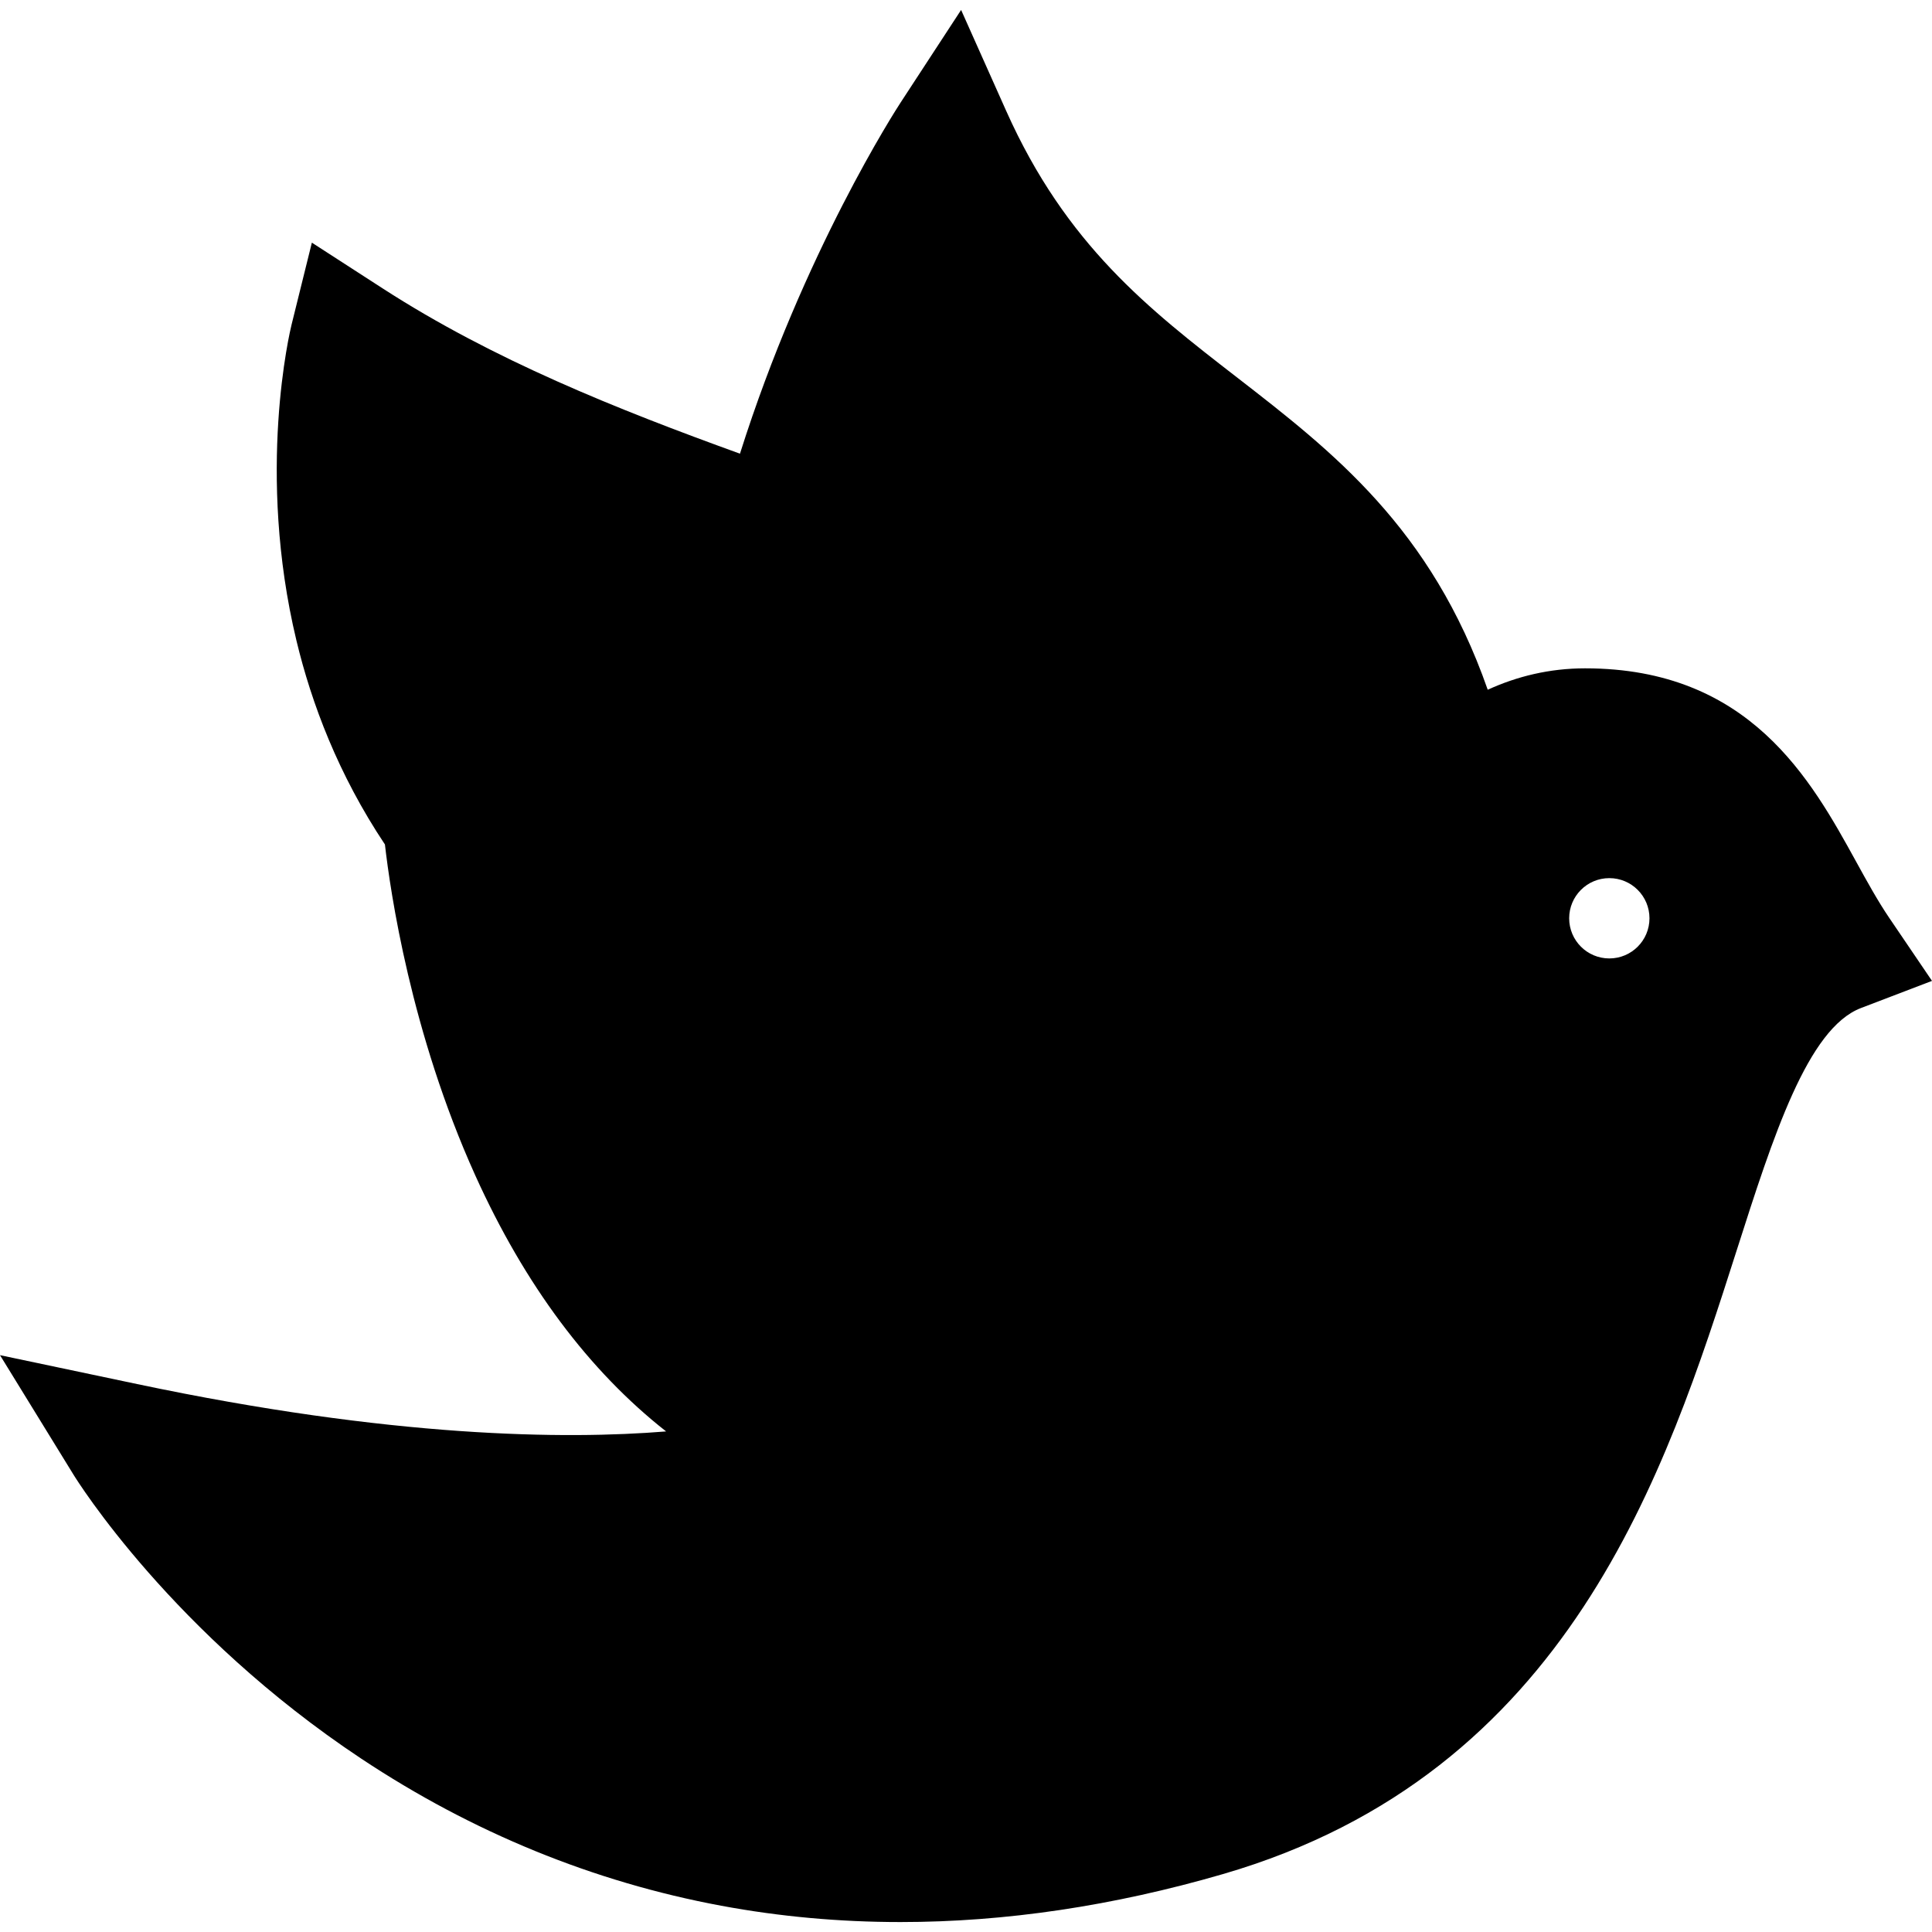
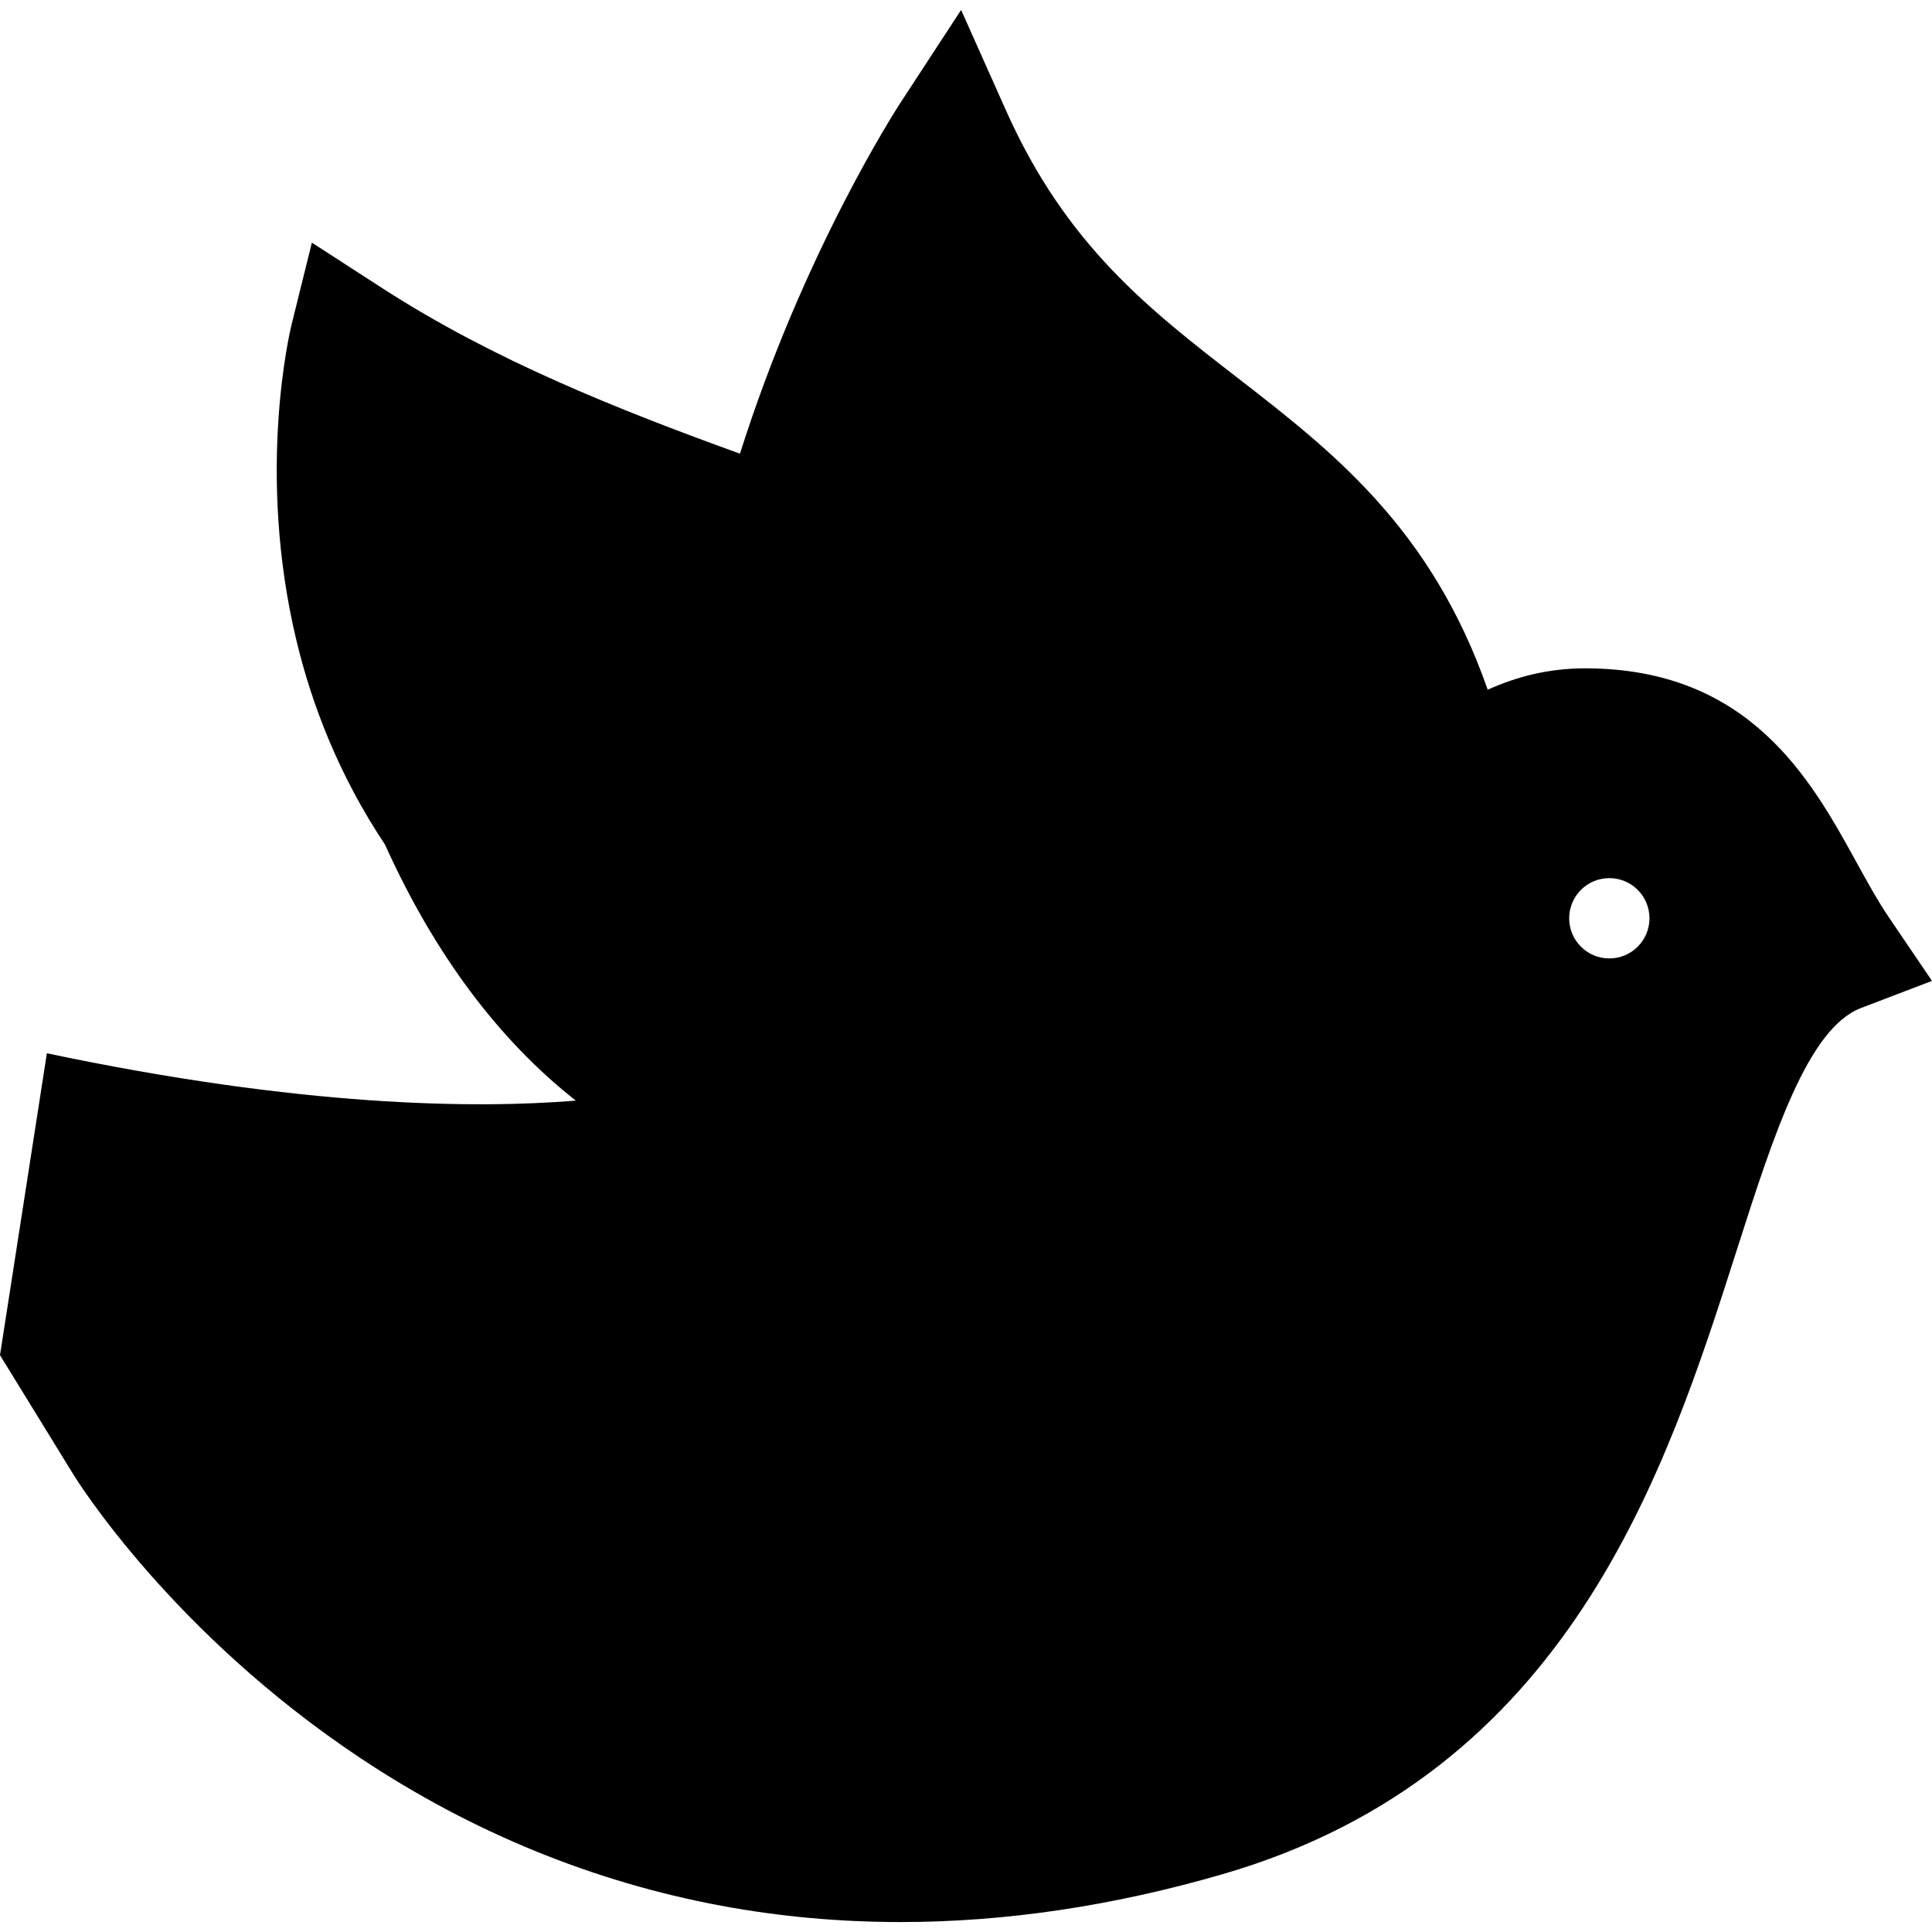
<svg xmlns="http://www.w3.org/2000/svg" fill="#000000" height="800px" width="800px" version="1.1" id="Layer_1" viewBox="0 0 512 512" xml:space="preserve">
  <g>
    <g>
-       <path d="M500.68,243.265c-3.034-4.469-5.852-9.591-8.837-15.012c-11.882-21.582-28.153-51.138-71.767-51.138    c-9.464,0-18.056,2.129-25.814,5.673c-14.989-42.889-41.132-63.164-66.537-82.841c-23.242-18.001-45.195-35.004-61.092-70.599    l-11.93-26.712L238.7,27.129c-1.141,1.745-25.74,39.741-42.602,93.102c-32.685-11.824-65.481-24.927-94.668-43.788L82.648,64.304    l-5.375,21.707c-0.389,1.575-9.429,39.095,1.286,83.745c3.986,16.608,11.074,35.48,23.453,54.04    c1.418,12.453,6.849,49.847,23.927,87.665c13.145,29.109,30.178,51.847,50.586,67.882c-26.811,2.182-72.612,1.694-140.175-12.55    L0,359.132l19.463,31.644c1.045,1.7,26.182,42.016,76.238,75.261c29.5,19.592,61.612,32.715,95.449,39.006    c15.497,2.882,31.348,4.32,47.491,4.32c27.728,0,56.318-4.245,85.455-12.713c91.815-26.685,117.447-106.828,136.162-165.346    c9.666-30.222,18.796-58.768,32.914-64.164L512,259.945L500.68,243.265z M426.487,253.995c-5.877,0-10.641-4.764-10.641-10.641    c0-5.877,4.764-10.641,10.641-10.641c5.877,0,10.641,4.764,10.641,10.641C437.128,249.231,432.364,253.995,426.487,253.995z" />
+       <path d="M500.68,243.265c-3.034-4.469-5.852-9.591-8.837-15.012c-11.882-21.582-28.153-51.138-71.767-51.138    c-9.464,0-18.056,2.129-25.814,5.673c-14.989-42.889-41.132-63.164-66.537-82.841c-23.242-18.001-45.195-35.004-61.092-70.599    l-11.93-26.712L238.7,27.129c-1.141,1.745-25.74,39.741-42.602,93.102c-32.685-11.824-65.481-24.927-94.668-43.788L82.648,64.304    l-5.375,21.707c-0.389,1.575-9.429,39.095,1.286,83.745c3.986,16.608,11.074,35.48,23.453,54.04    c13.145,29.109,30.178,51.847,50.586,67.882c-26.811,2.182-72.612,1.694-140.175-12.55    L0,359.132l19.463,31.644c1.045,1.7,26.182,42.016,76.238,75.261c29.5,19.592,61.612,32.715,95.449,39.006    c15.497,2.882,31.348,4.32,47.491,4.32c27.728,0,56.318-4.245,85.455-12.713c91.815-26.685,117.447-106.828,136.162-165.346    c9.666-30.222,18.796-58.768,32.914-64.164L512,259.945L500.68,243.265z M426.487,253.995c-5.877,0-10.641-4.764-10.641-10.641    c0-5.877,4.764-10.641,10.641-10.641c5.877,0,10.641,4.764,10.641,10.641C437.128,249.231,432.364,253.995,426.487,253.995z" />
    </g>
  </g>
</svg>